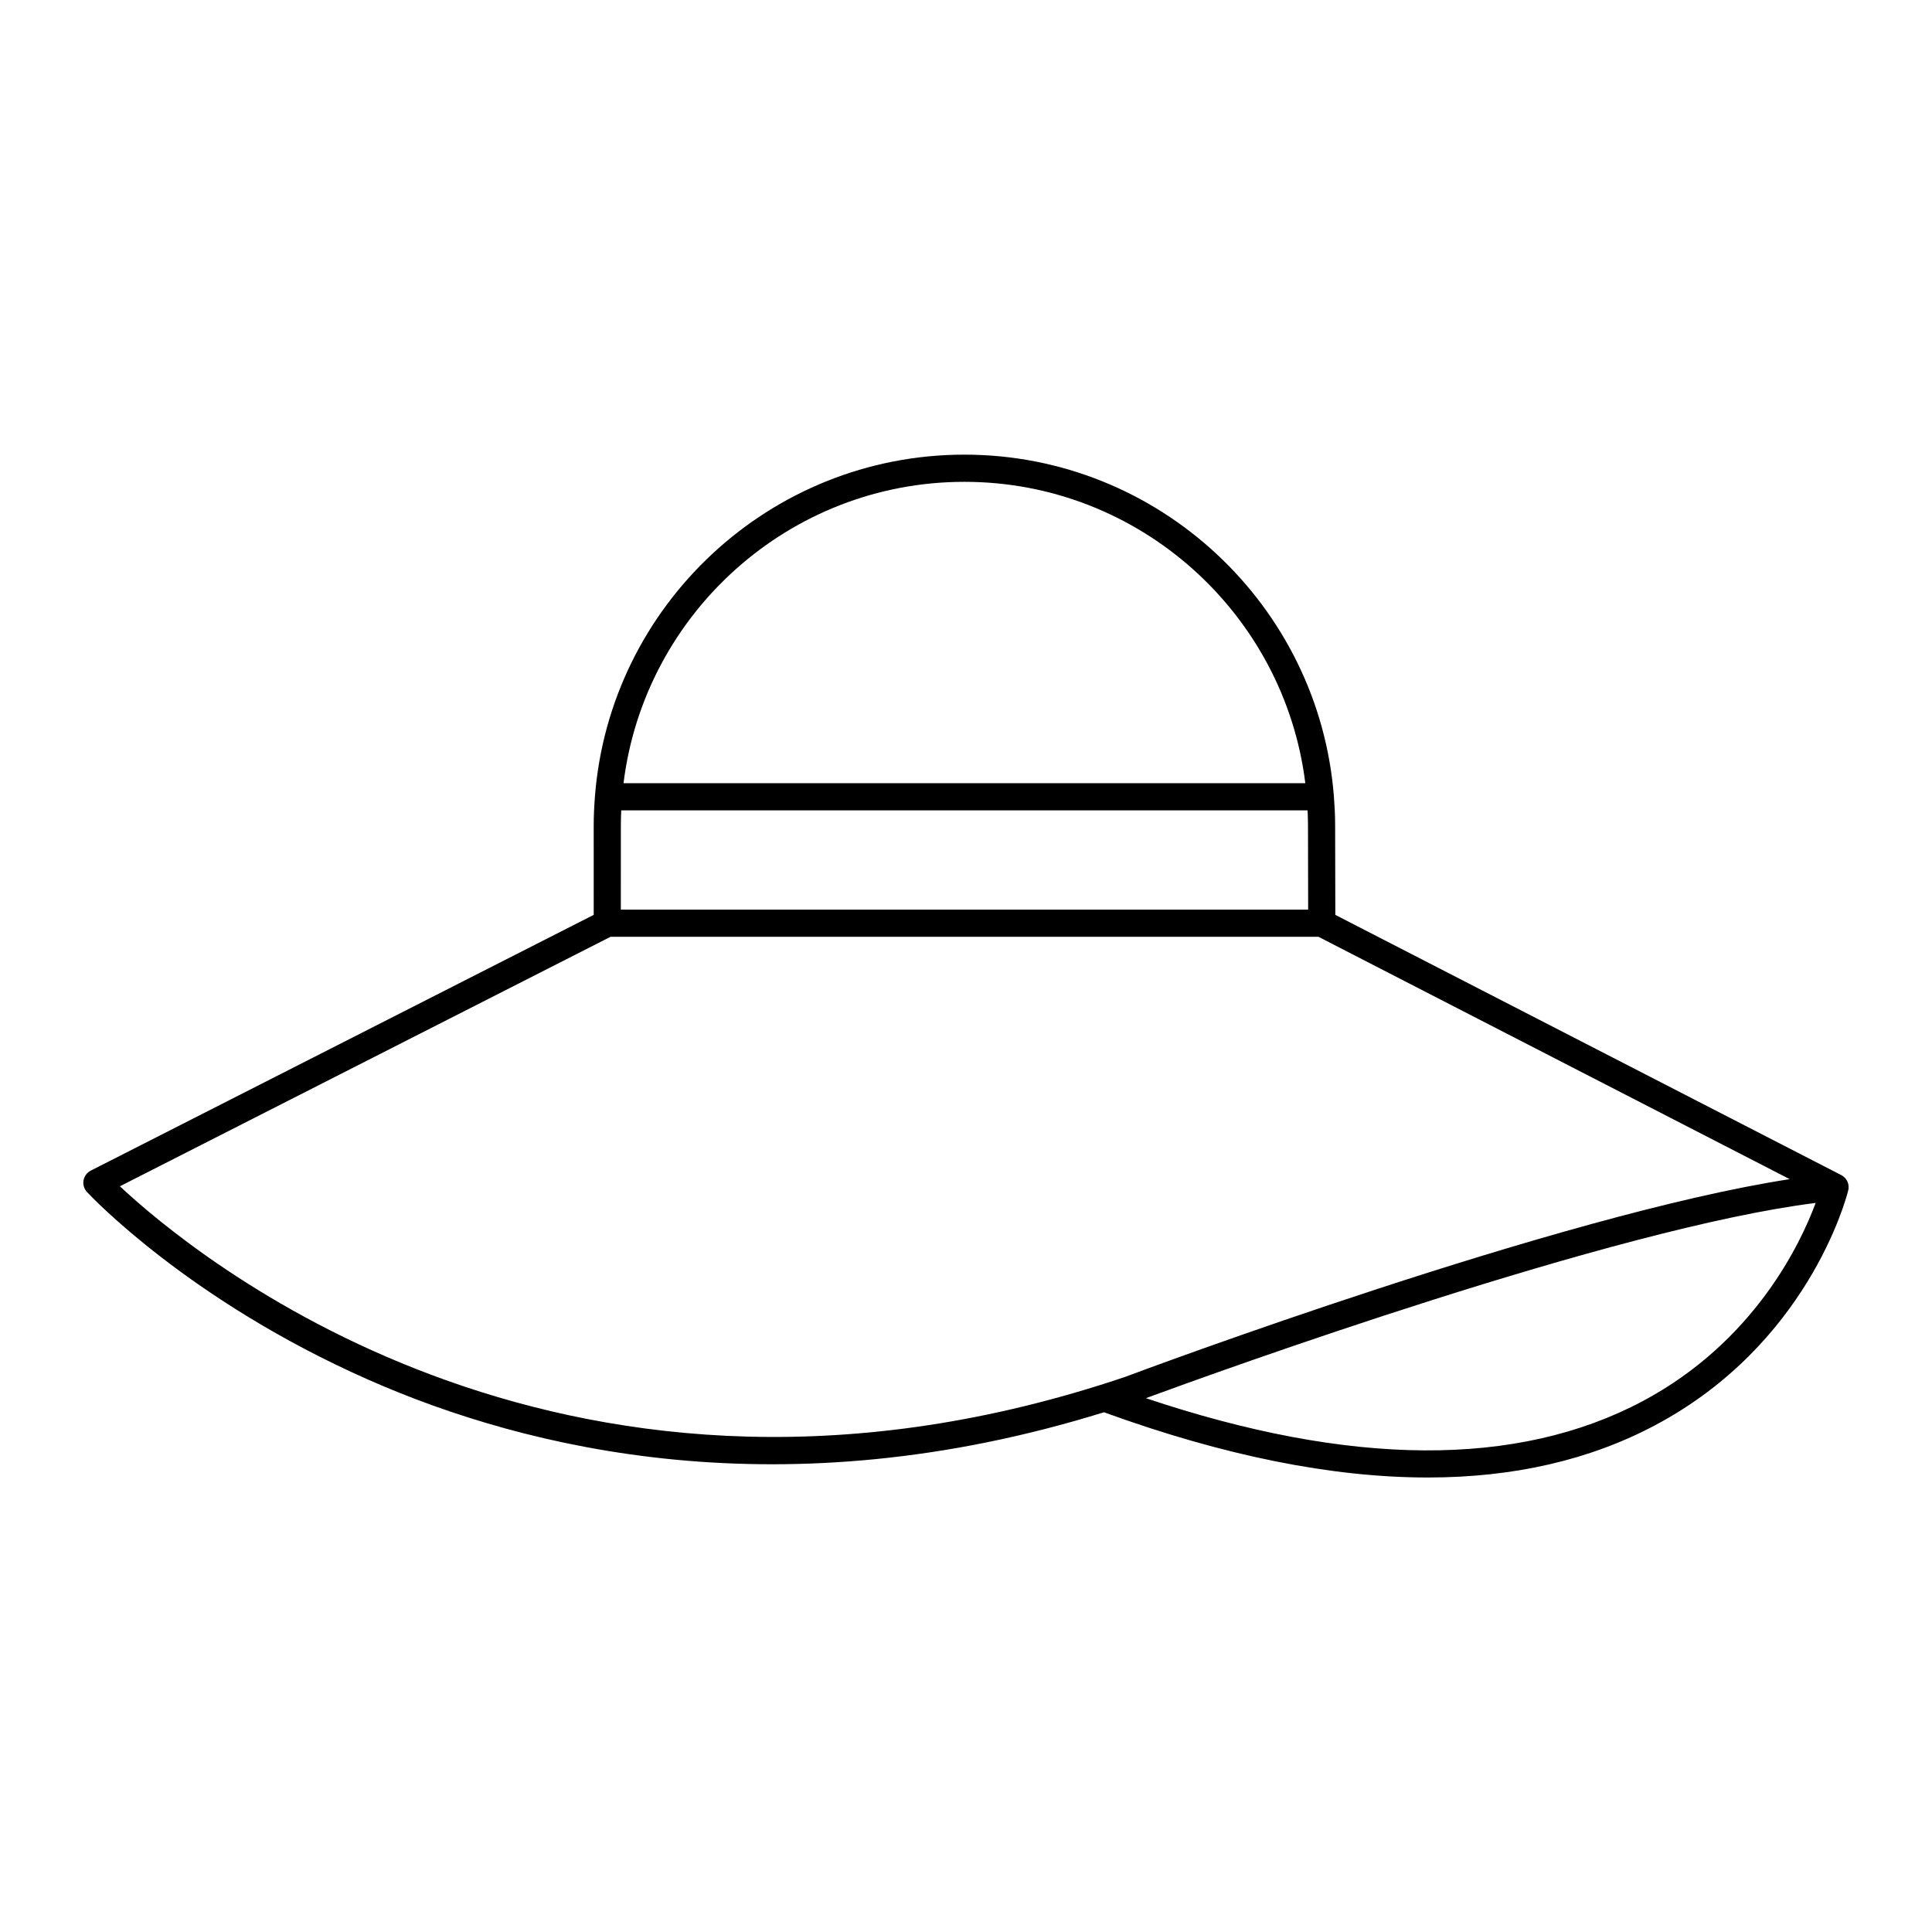
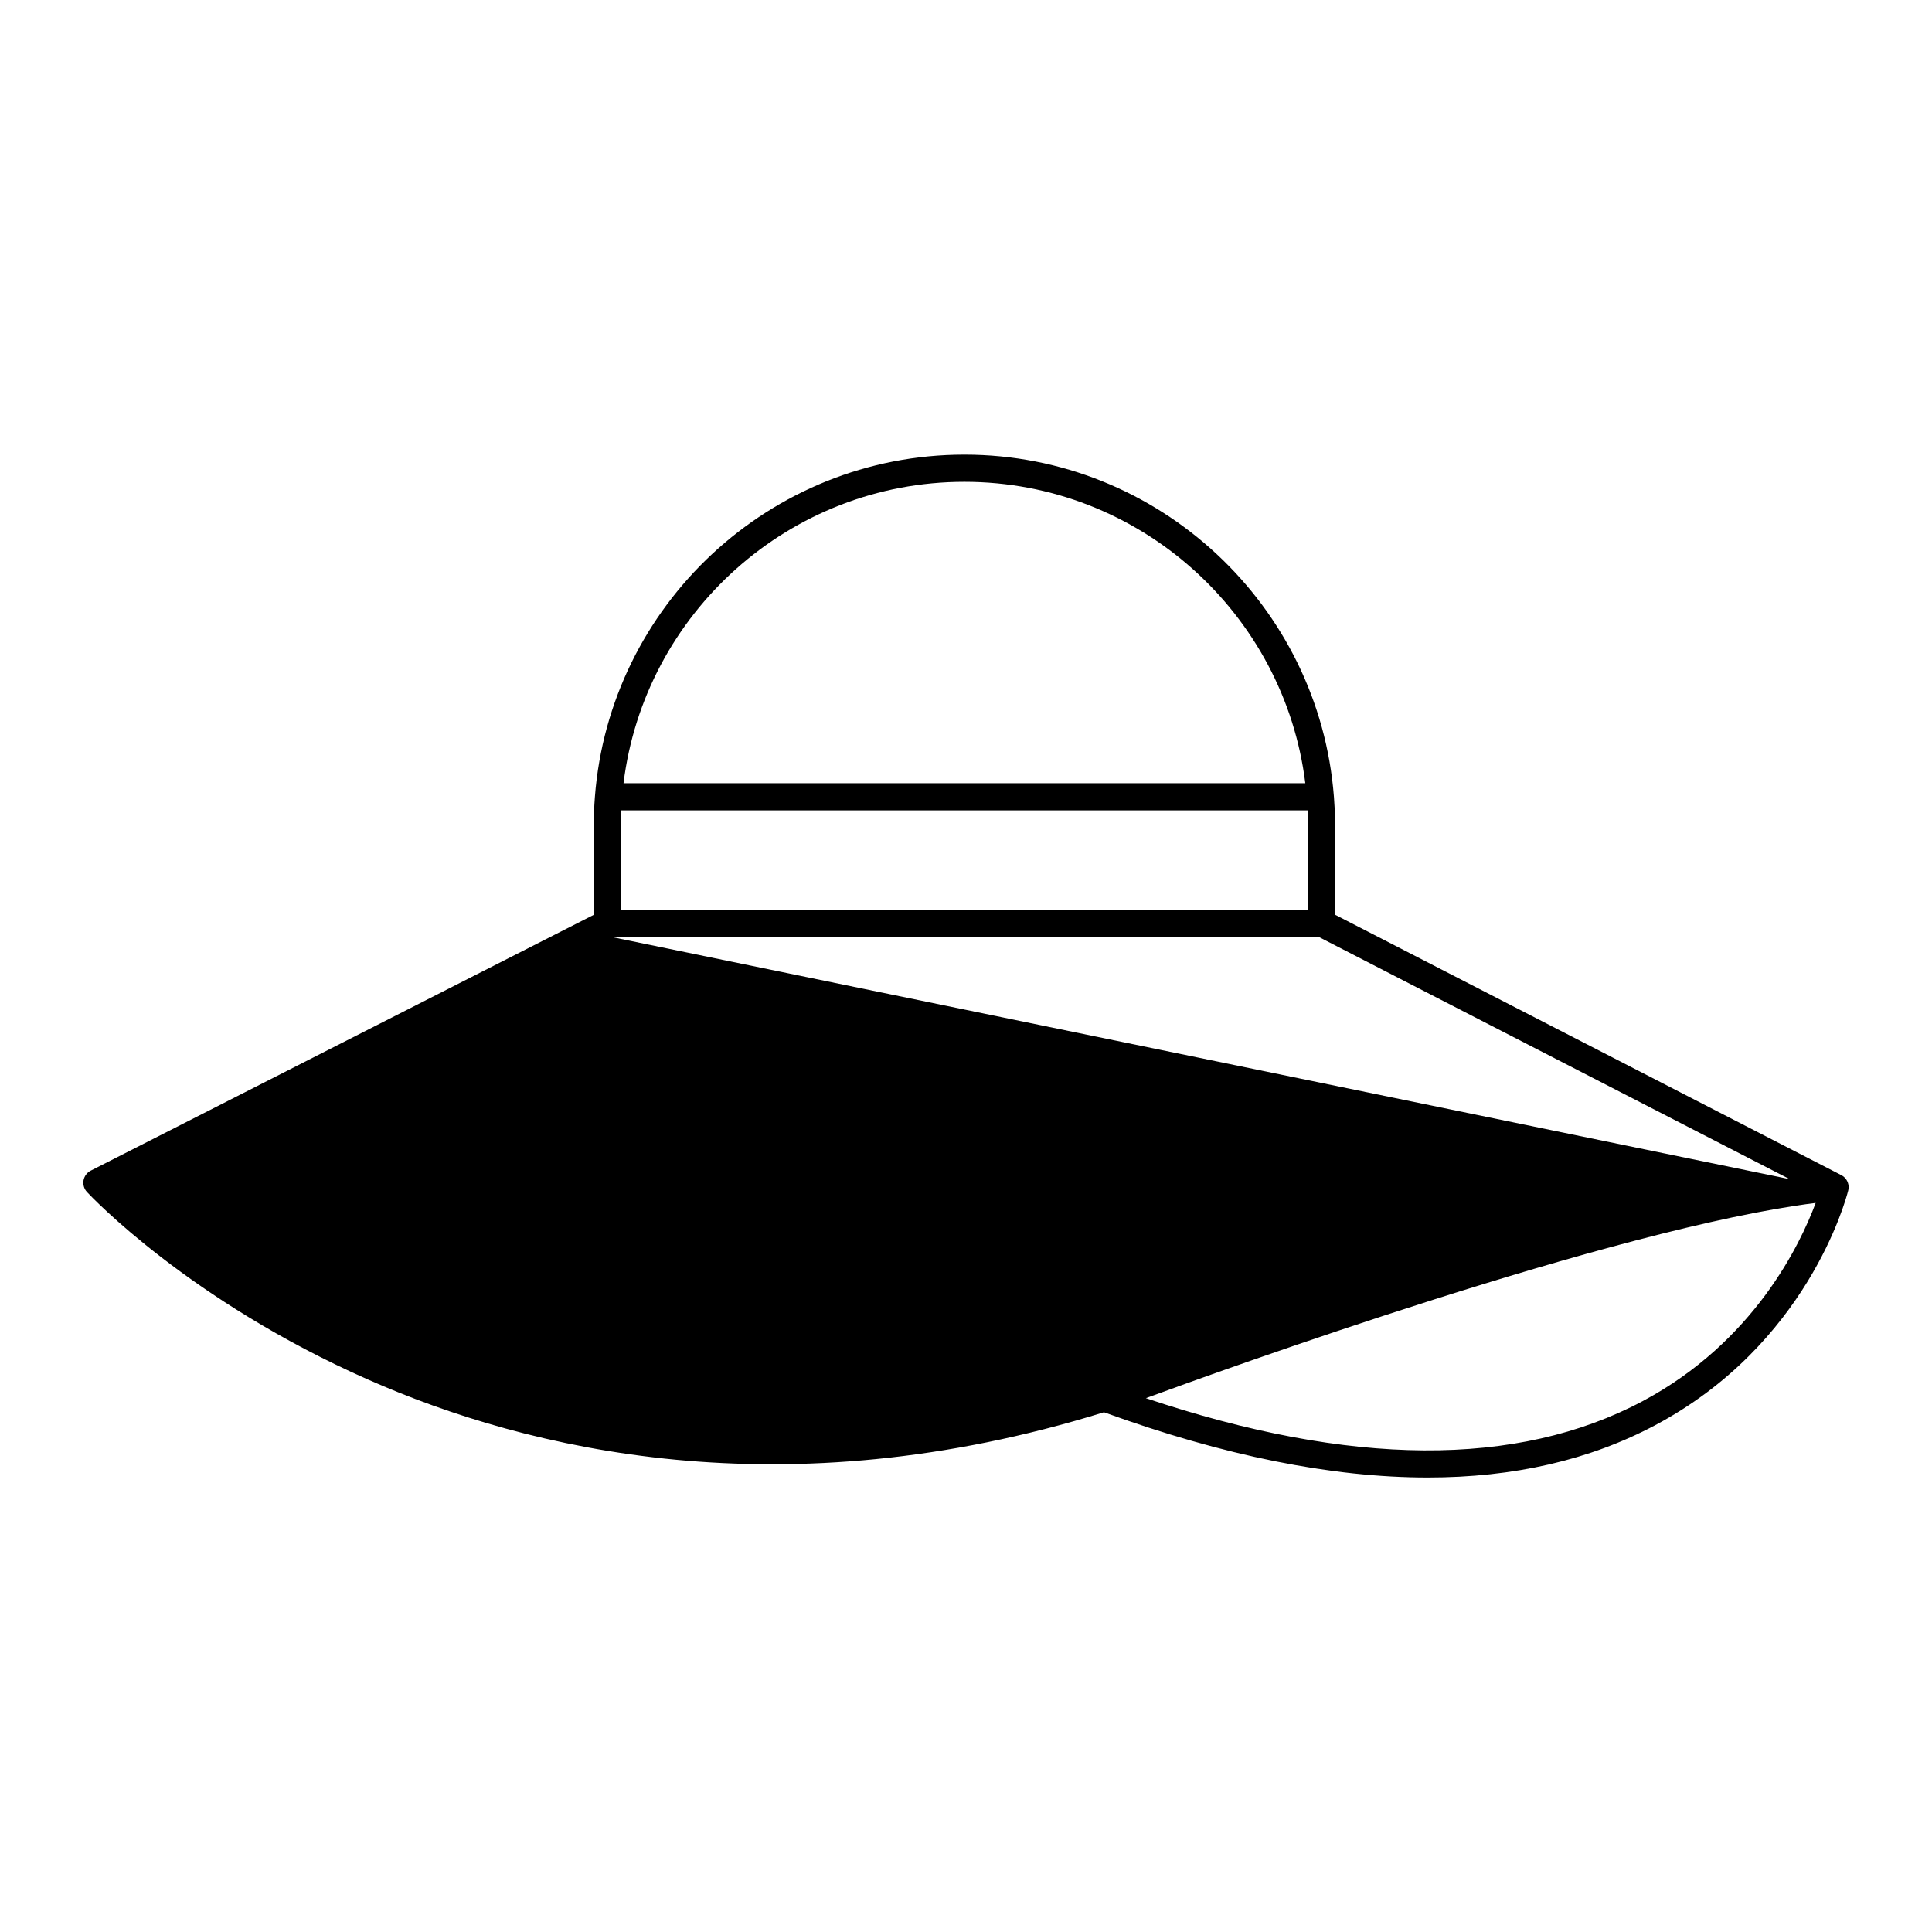
<svg xmlns="http://www.w3.org/2000/svg" fill="#000000" width="800px" height="800px" version="1.1" viewBox="144 144 512 512">
-   <path d="m301.34 386.45-133.29 67.781c-1.008 0.512-1.715 1.469-1.914 2.578-0.195 1.113 0.141 2.254 0.91 3.082 1.086 1.168 27.133 28.797 74.504 49.719 42.367 18.719 110.1 35.016 195.01 8.656 31.727 11.527 60.395 17.289 85.809 17.289 22.754 0 42.902-4.625 60.293-13.871 40.141-21.344 50.434-59.445 51.113-62.117 0.074-0.273 0.121-0.559 0.125-0.852 0.008-0.262-0.012-0.52-0.059-0.77-0.121-0.637-0.402-1.207-0.801-1.672-0.211-0.25-0.461-0.473-0.742-0.656-0.129-0.086-0.266-0.164-0.402-0.234l-134.02-68.93-0.051-23.93c-0.004-2.481-0.133-4.934-0.32-7.367v-0.008c0-0.008-0.004-0.012-0.004-0.02-3.902-50.613-46.352-90.641-97.922-90.641-51.617 0-94.031 40.02-97.922 90.66-0.191 2.508-0.32 5.031-0.32 7.586zm277.95 128.89c-33.195 17.645-77.445 17.363-131.62-0.809 19.43-7.148 124.28-45.098 177.5-51.742-4.031 10.871-16.336 36.836-45.883 52.551zm-179.71-243.65c46.375 0 84.797 34.938 90.34 79.867h-180.68c5.535-44.945 43.922-79.867 90.336-79.867zm-91.047 91.055c0-1.336 0.043-2.664 0.102-3.988h181.89c0.055 1.258 0.102 2.519 0.105 3.793l0.047 22.516-182.15-0.004zm-2.734 29.516h187.61l124.88 64.227c-60.859 9.367-171.29 50.594-176.17 52.422-2.144 0.723-4.281 1.422-6.406 2.09-0.094 0.027-0.191 0.055-0.281 0.086-144.46 45.402-240.61-34.867-259.66-52.707z" />
+   <path d="m301.34 386.45-133.29 67.781c-1.008 0.512-1.715 1.469-1.914 2.578-0.195 1.113 0.141 2.254 0.91 3.082 1.086 1.168 27.133 28.797 74.504 49.719 42.367 18.719 110.1 35.016 195.01 8.656 31.727 11.527 60.395 17.289 85.809 17.289 22.754 0 42.902-4.625 60.293-13.871 40.141-21.344 50.434-59.445 51.113-62.117 0.074-0.273 0.121-0.559 0.125-0.852 0.008-0.262-0.012-0.52-0.059-0.77-0.121-0.637-0.402-1.207-0.801-1.672-0.211-0.25-0.461-0.473-0.742-0.656-0.129-0.086-0.266-0.164-0.402-0.234l-134.02-68.93-0.051-23.93c-0.004-2.481-0.133-4.934-0.32-7.367v-0.008c0-0.008-0.004-0.012-0.004-0.02-3.902-50.613-46.352-90.641-97.922-90.641-51.617 0-94.031 40.02-97.922 90.66-0.191 2.508-0.32 5.031-0.32 7.586zm277.95 128.89c-33.195 17.645-77.445 17.363-131.62-0.809 19.43-7.148 124.28-45.098 177.5-51.742-4.031 10.871-16.336 36.836-45.883 52.551zm-179.71-243.65c46.375 0 84.797 34.938 90.34 79.867h-180.68c5.535-44.945 43.922-79.867 90.336-79.867zm-91.047 91.055c0-1.336 0.043-2.664 0.102-3.988h181.89c0.055 1.258 0.102 2.519 0.105 3.793l0.047 22.516-182.15-0.004zm-2.734 29.516h187.61l124.88 64.227z" />
</svg>